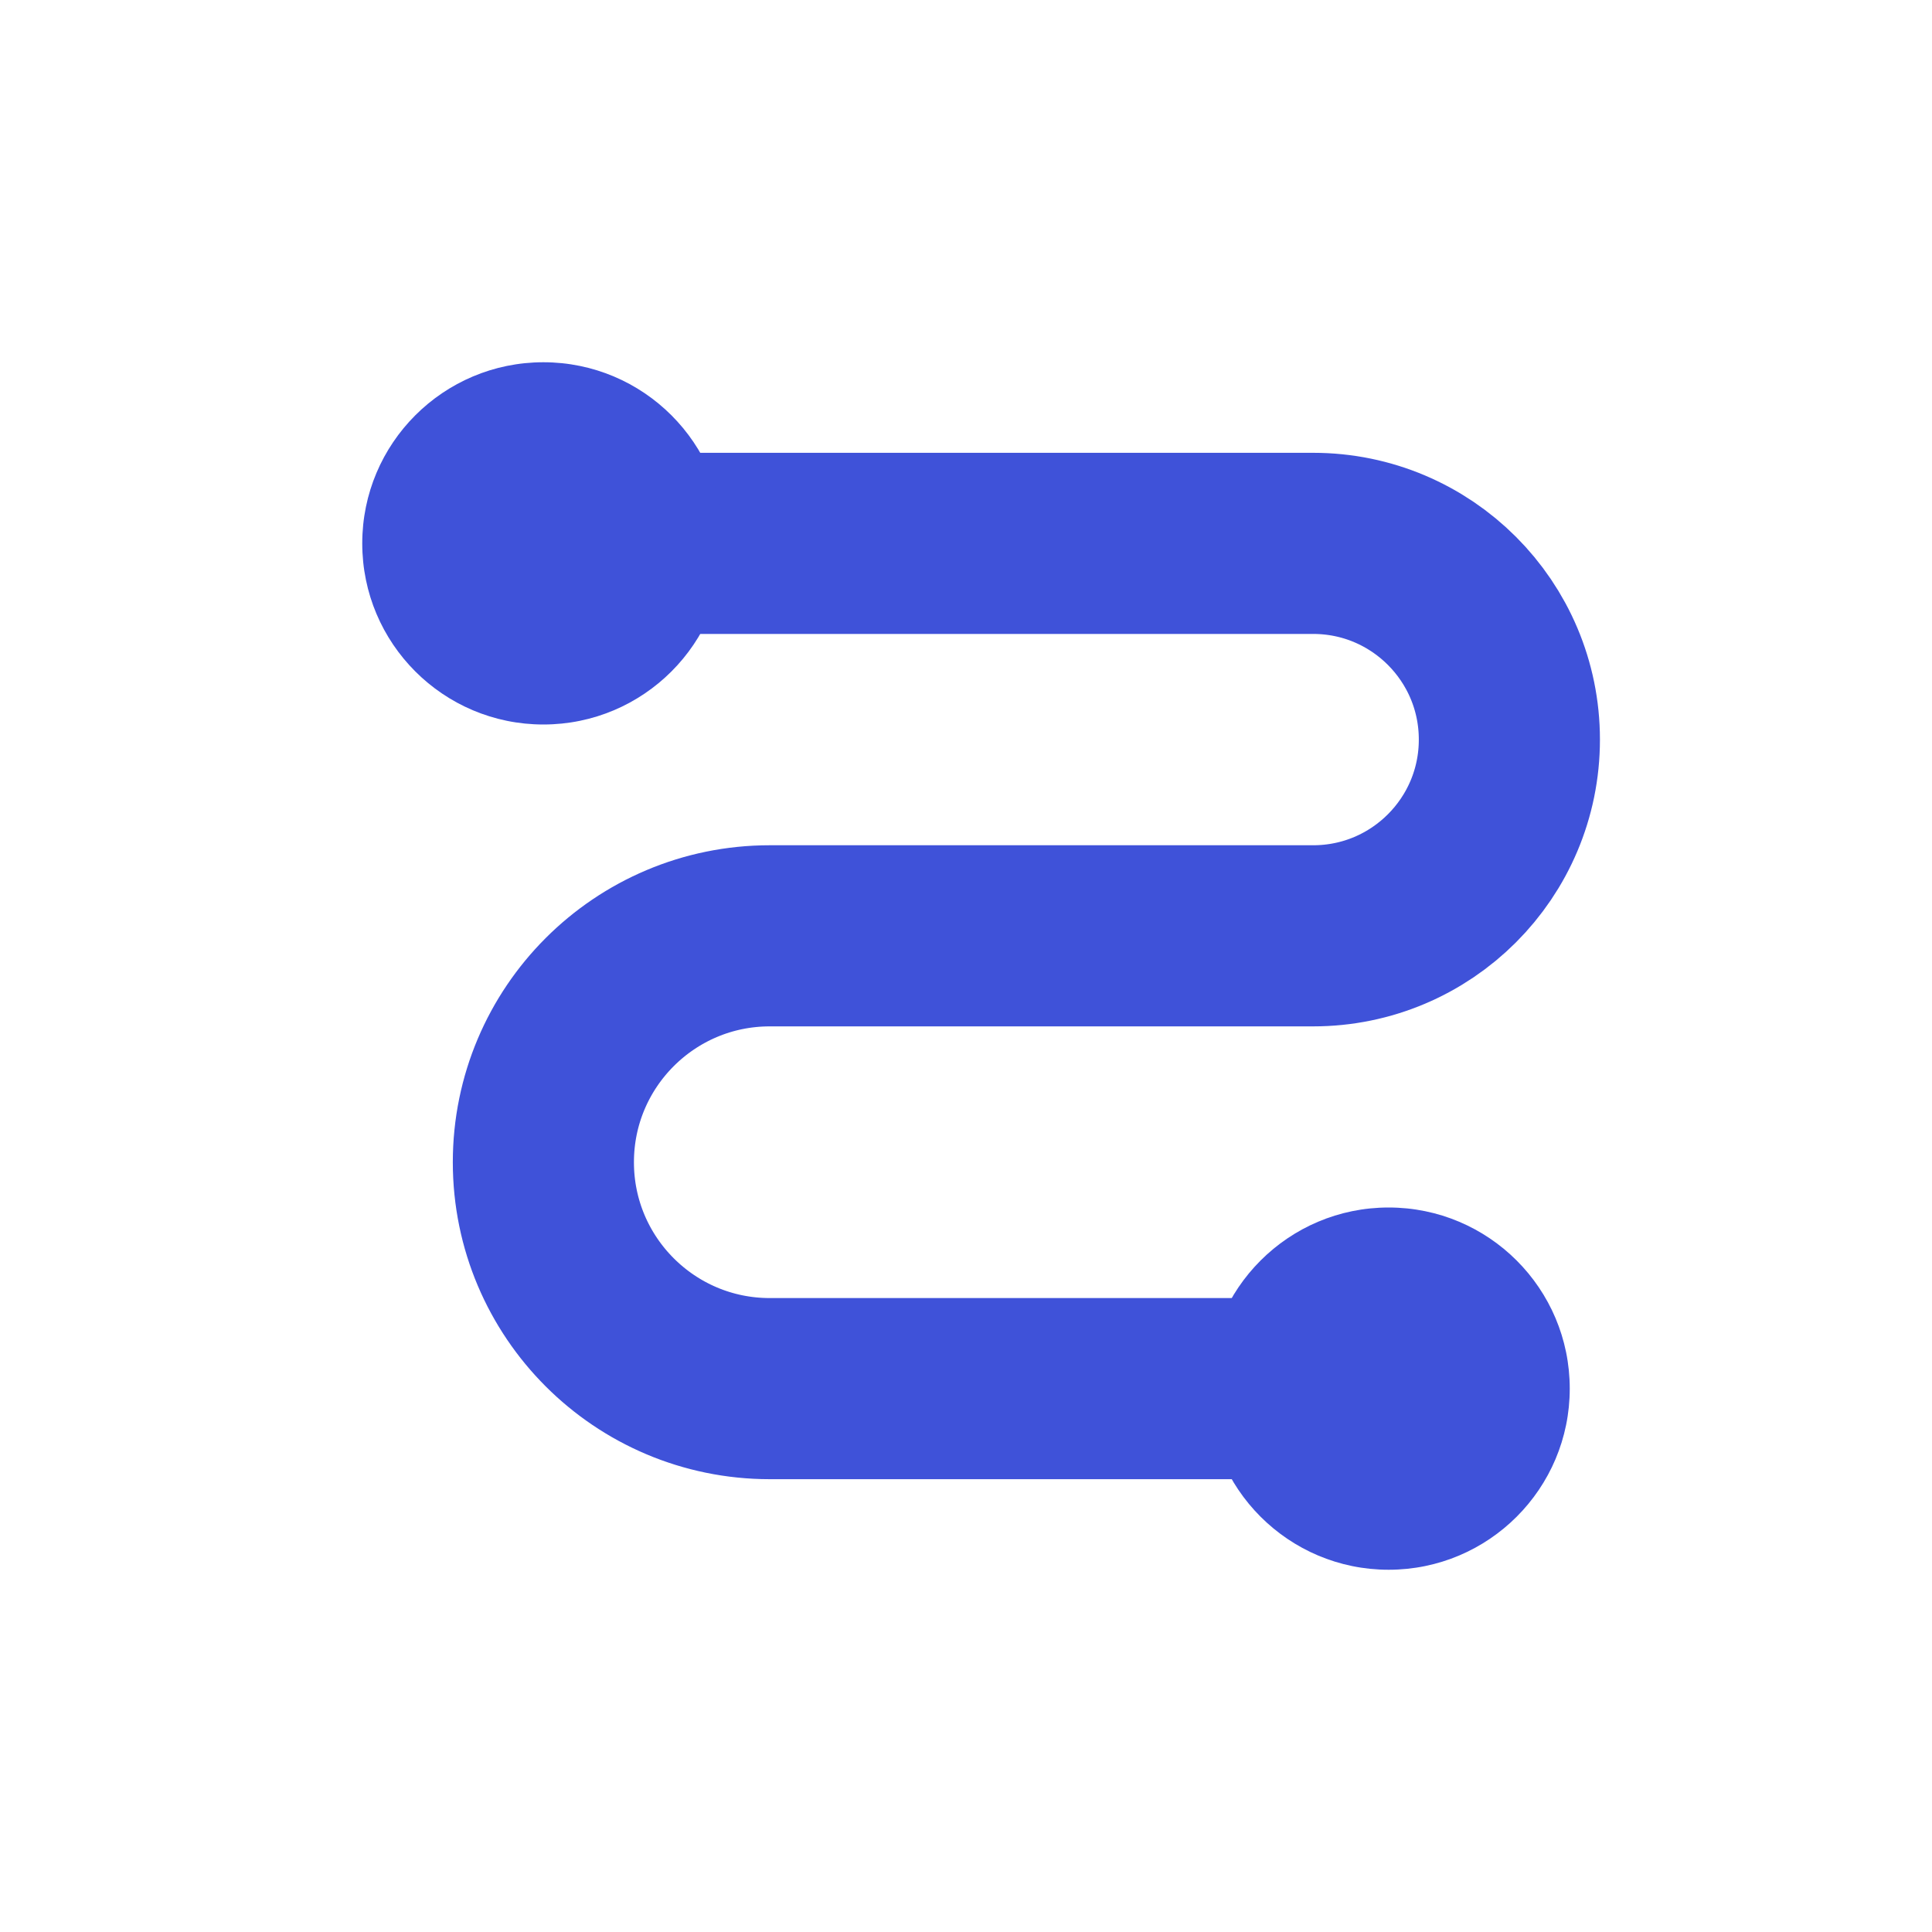
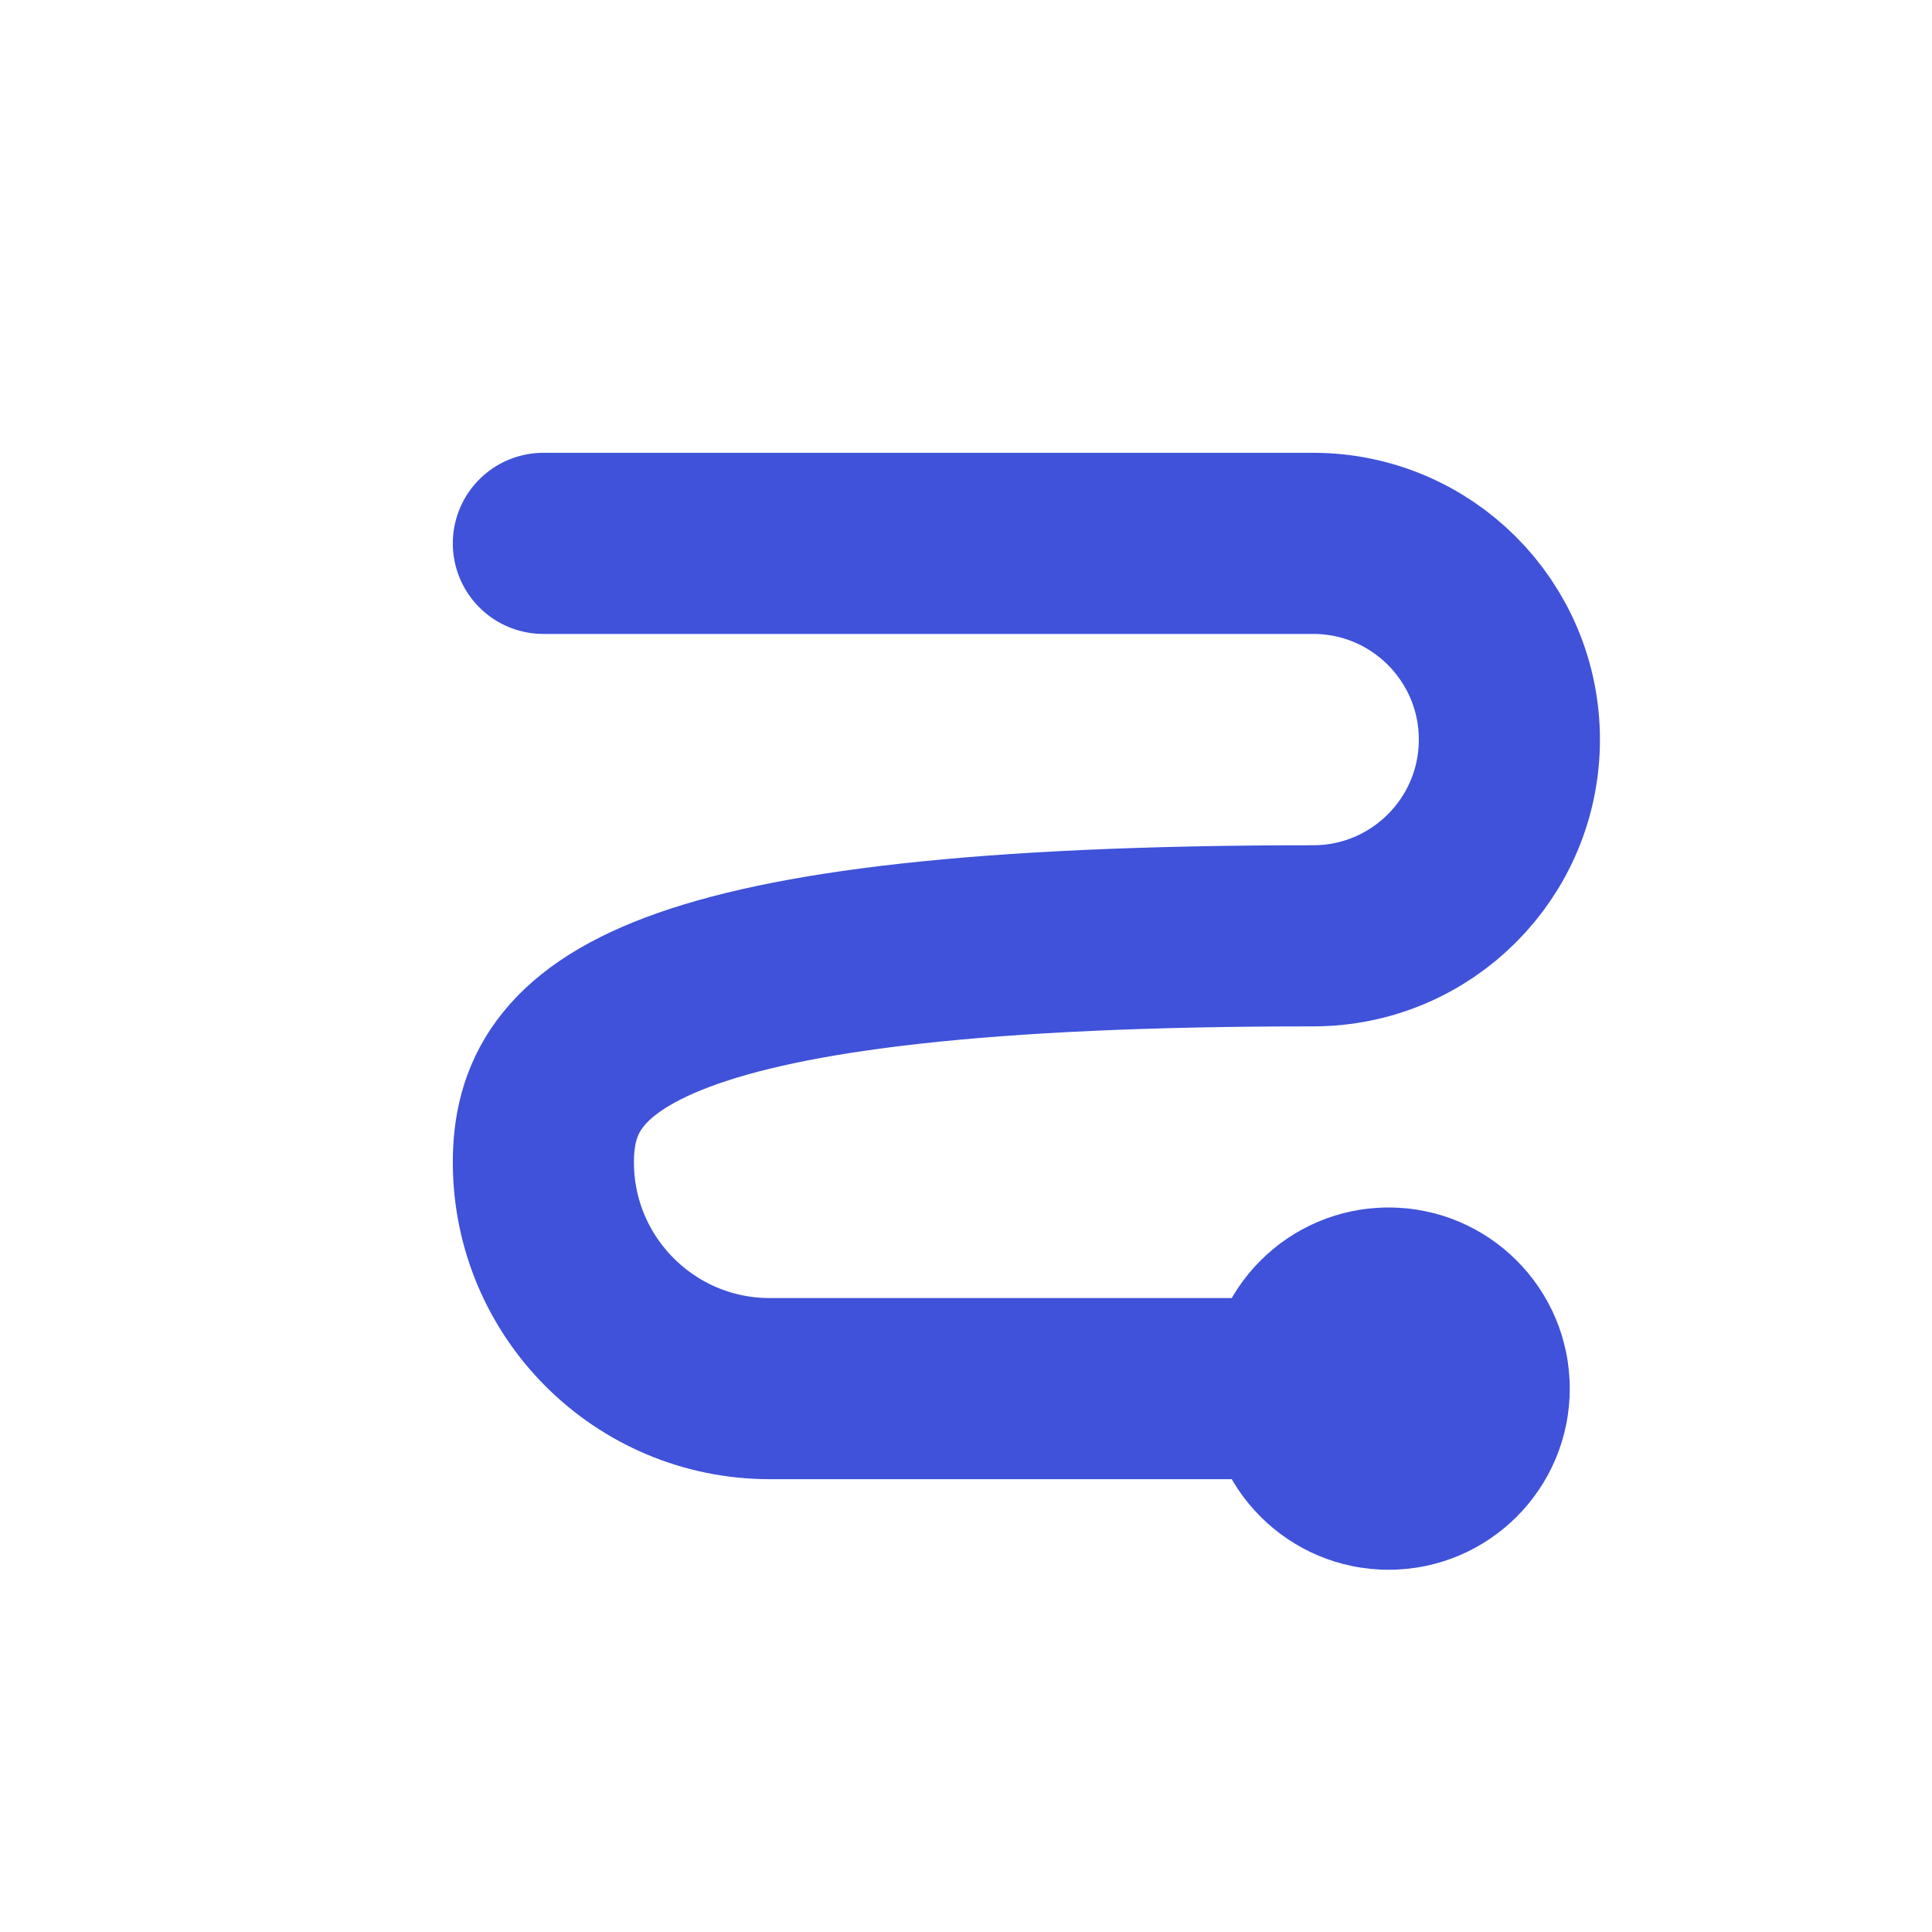
<svg xmlns="http://www.w3.org/2000/svg" width="32" height="32" viewBox="0 0 32 32" fill="none">
-   <path d="M9 9H21.75C23.545 9 25 10.455 25 12.25V12.25C25 14.045 23.545 15.5 21.75 15.5H12.75C10.679 15.5 9 17.179 9 19.25V19.25C9 21.321 10.679 23 12.75 23H23" stroke="#3F52D9" stroke-width="3" stroke-linecap="round" />
-   <circle cx="9" cy="9" r="3" fill="#3F52D9" />
+   <path d="M9 9H21.75C23.545 9 25 10.455 25 12.25V12.25C25 14.045 23.545 15.5 21.75 15.5C10.679 15.5 9 17.179 9 19.25V19.25C9 21.321 10.679 23 12.75 23H23" stroke="#3F52D9" stroke-width="3" stroke-linecap="round" />
  <circle cx="23" cy="23" r="3" fill="#3F52D9" />
</svg>